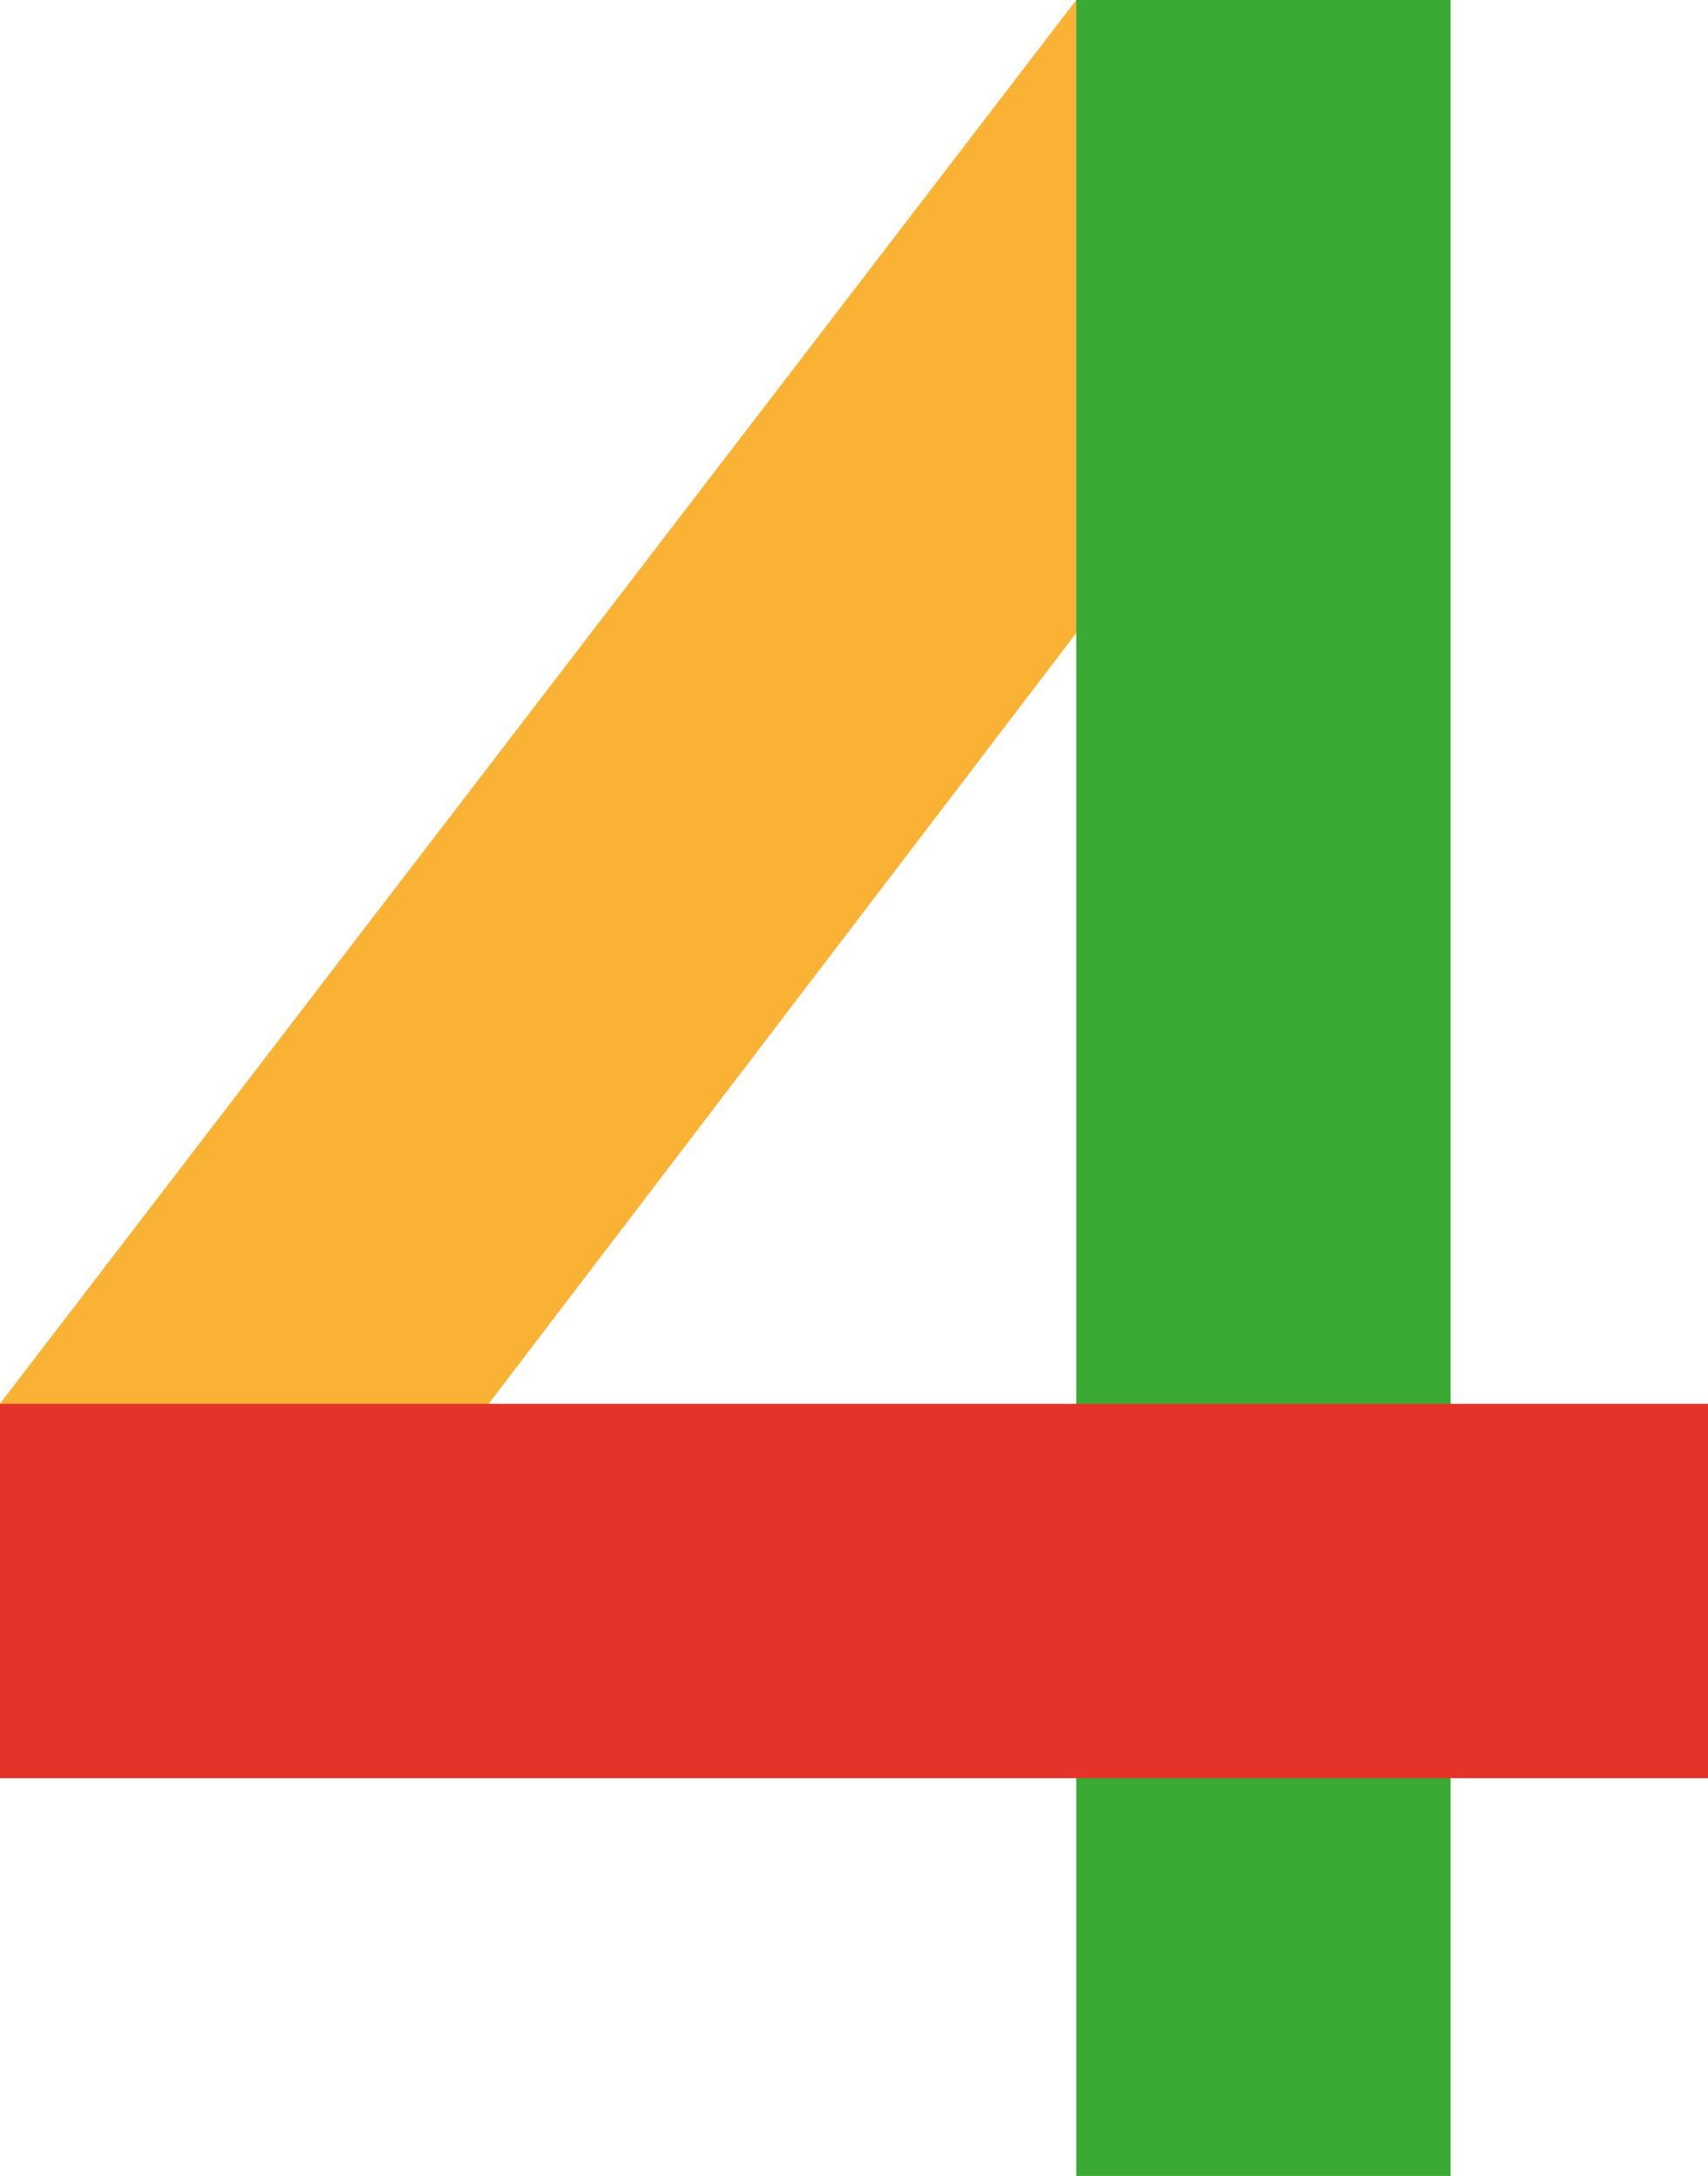
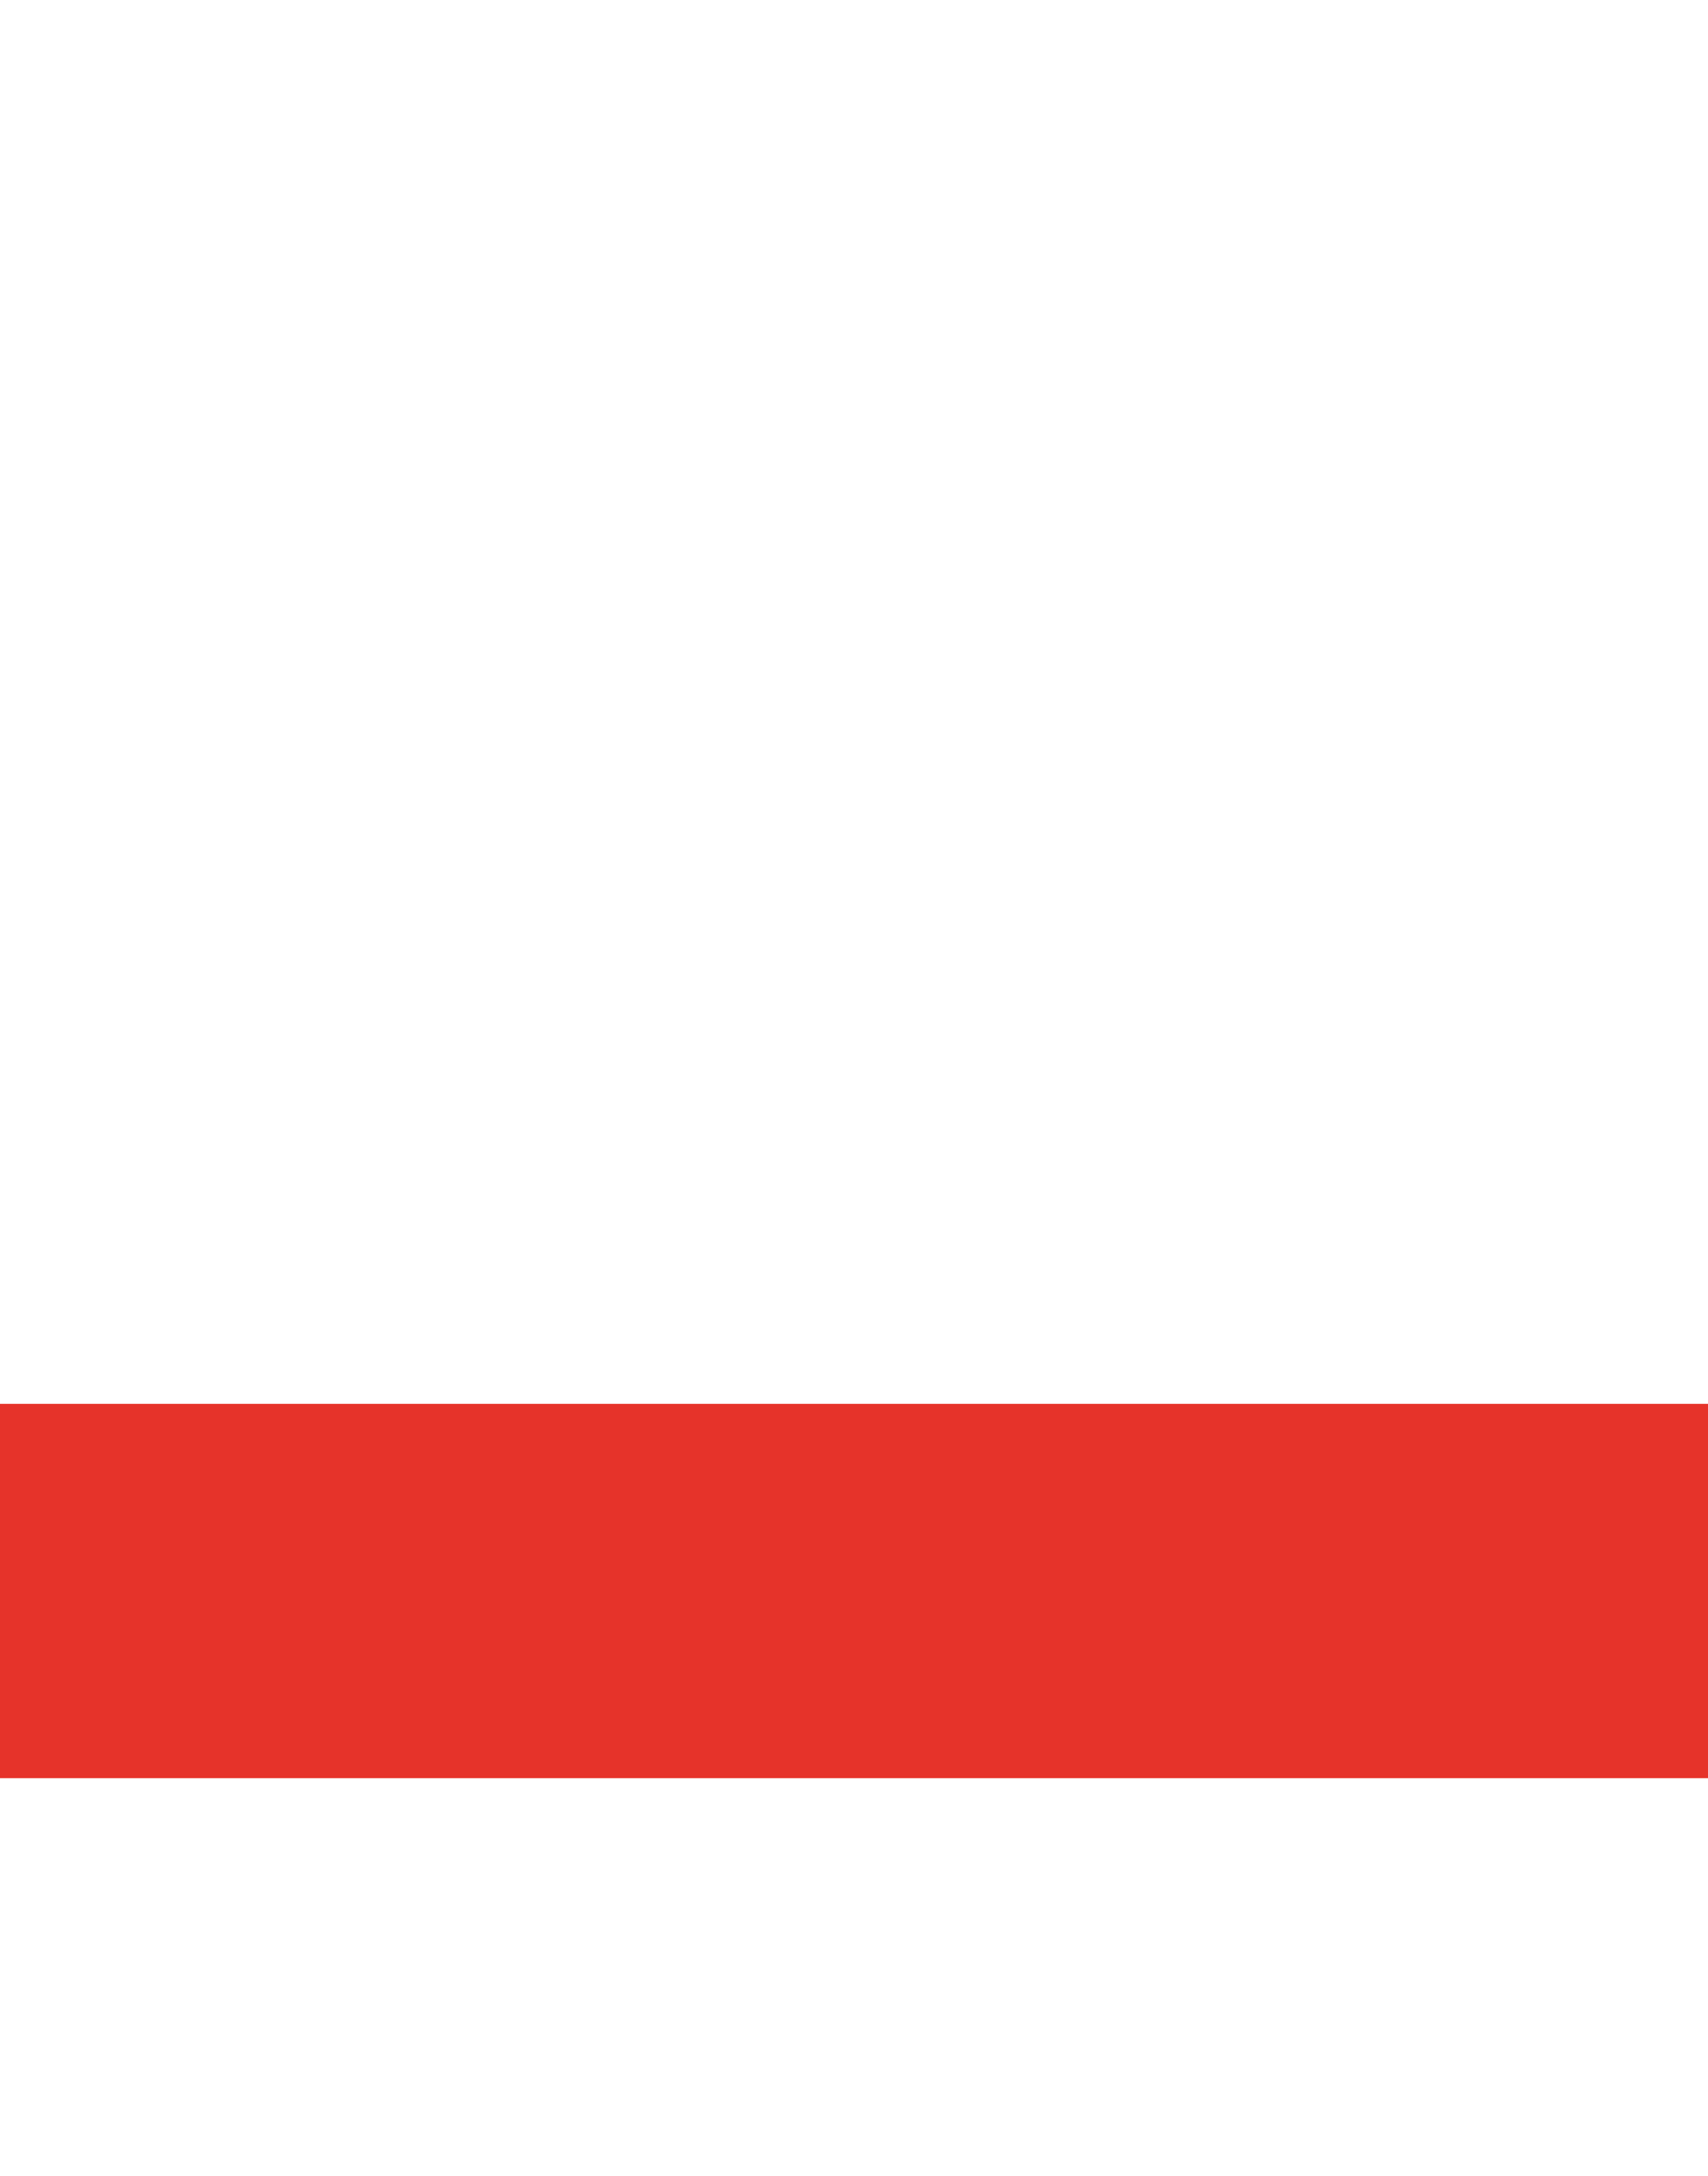
<svg xmlns="http://www.w3.org/2000/svg" width="73" height="93" viewBox="0 0 73 93" fill="none">
-   <path fill-rule="evenodd" clip-rule="evenodd" d="M0 59.992L46 0L59 10L13.033 70.299L0 59.992Z" fill="#F9B233" />
-   <path fill-rule="evenodd" clip-rule="evenodd" d="M46 93V0H62V93H46Z" fill="#3AAA35" />
  <path fill-rule="evenodd" clip-rule="evenodd" d="M73 76H0V60L73 60V76Z" fill="#E6332A" />
</svg>